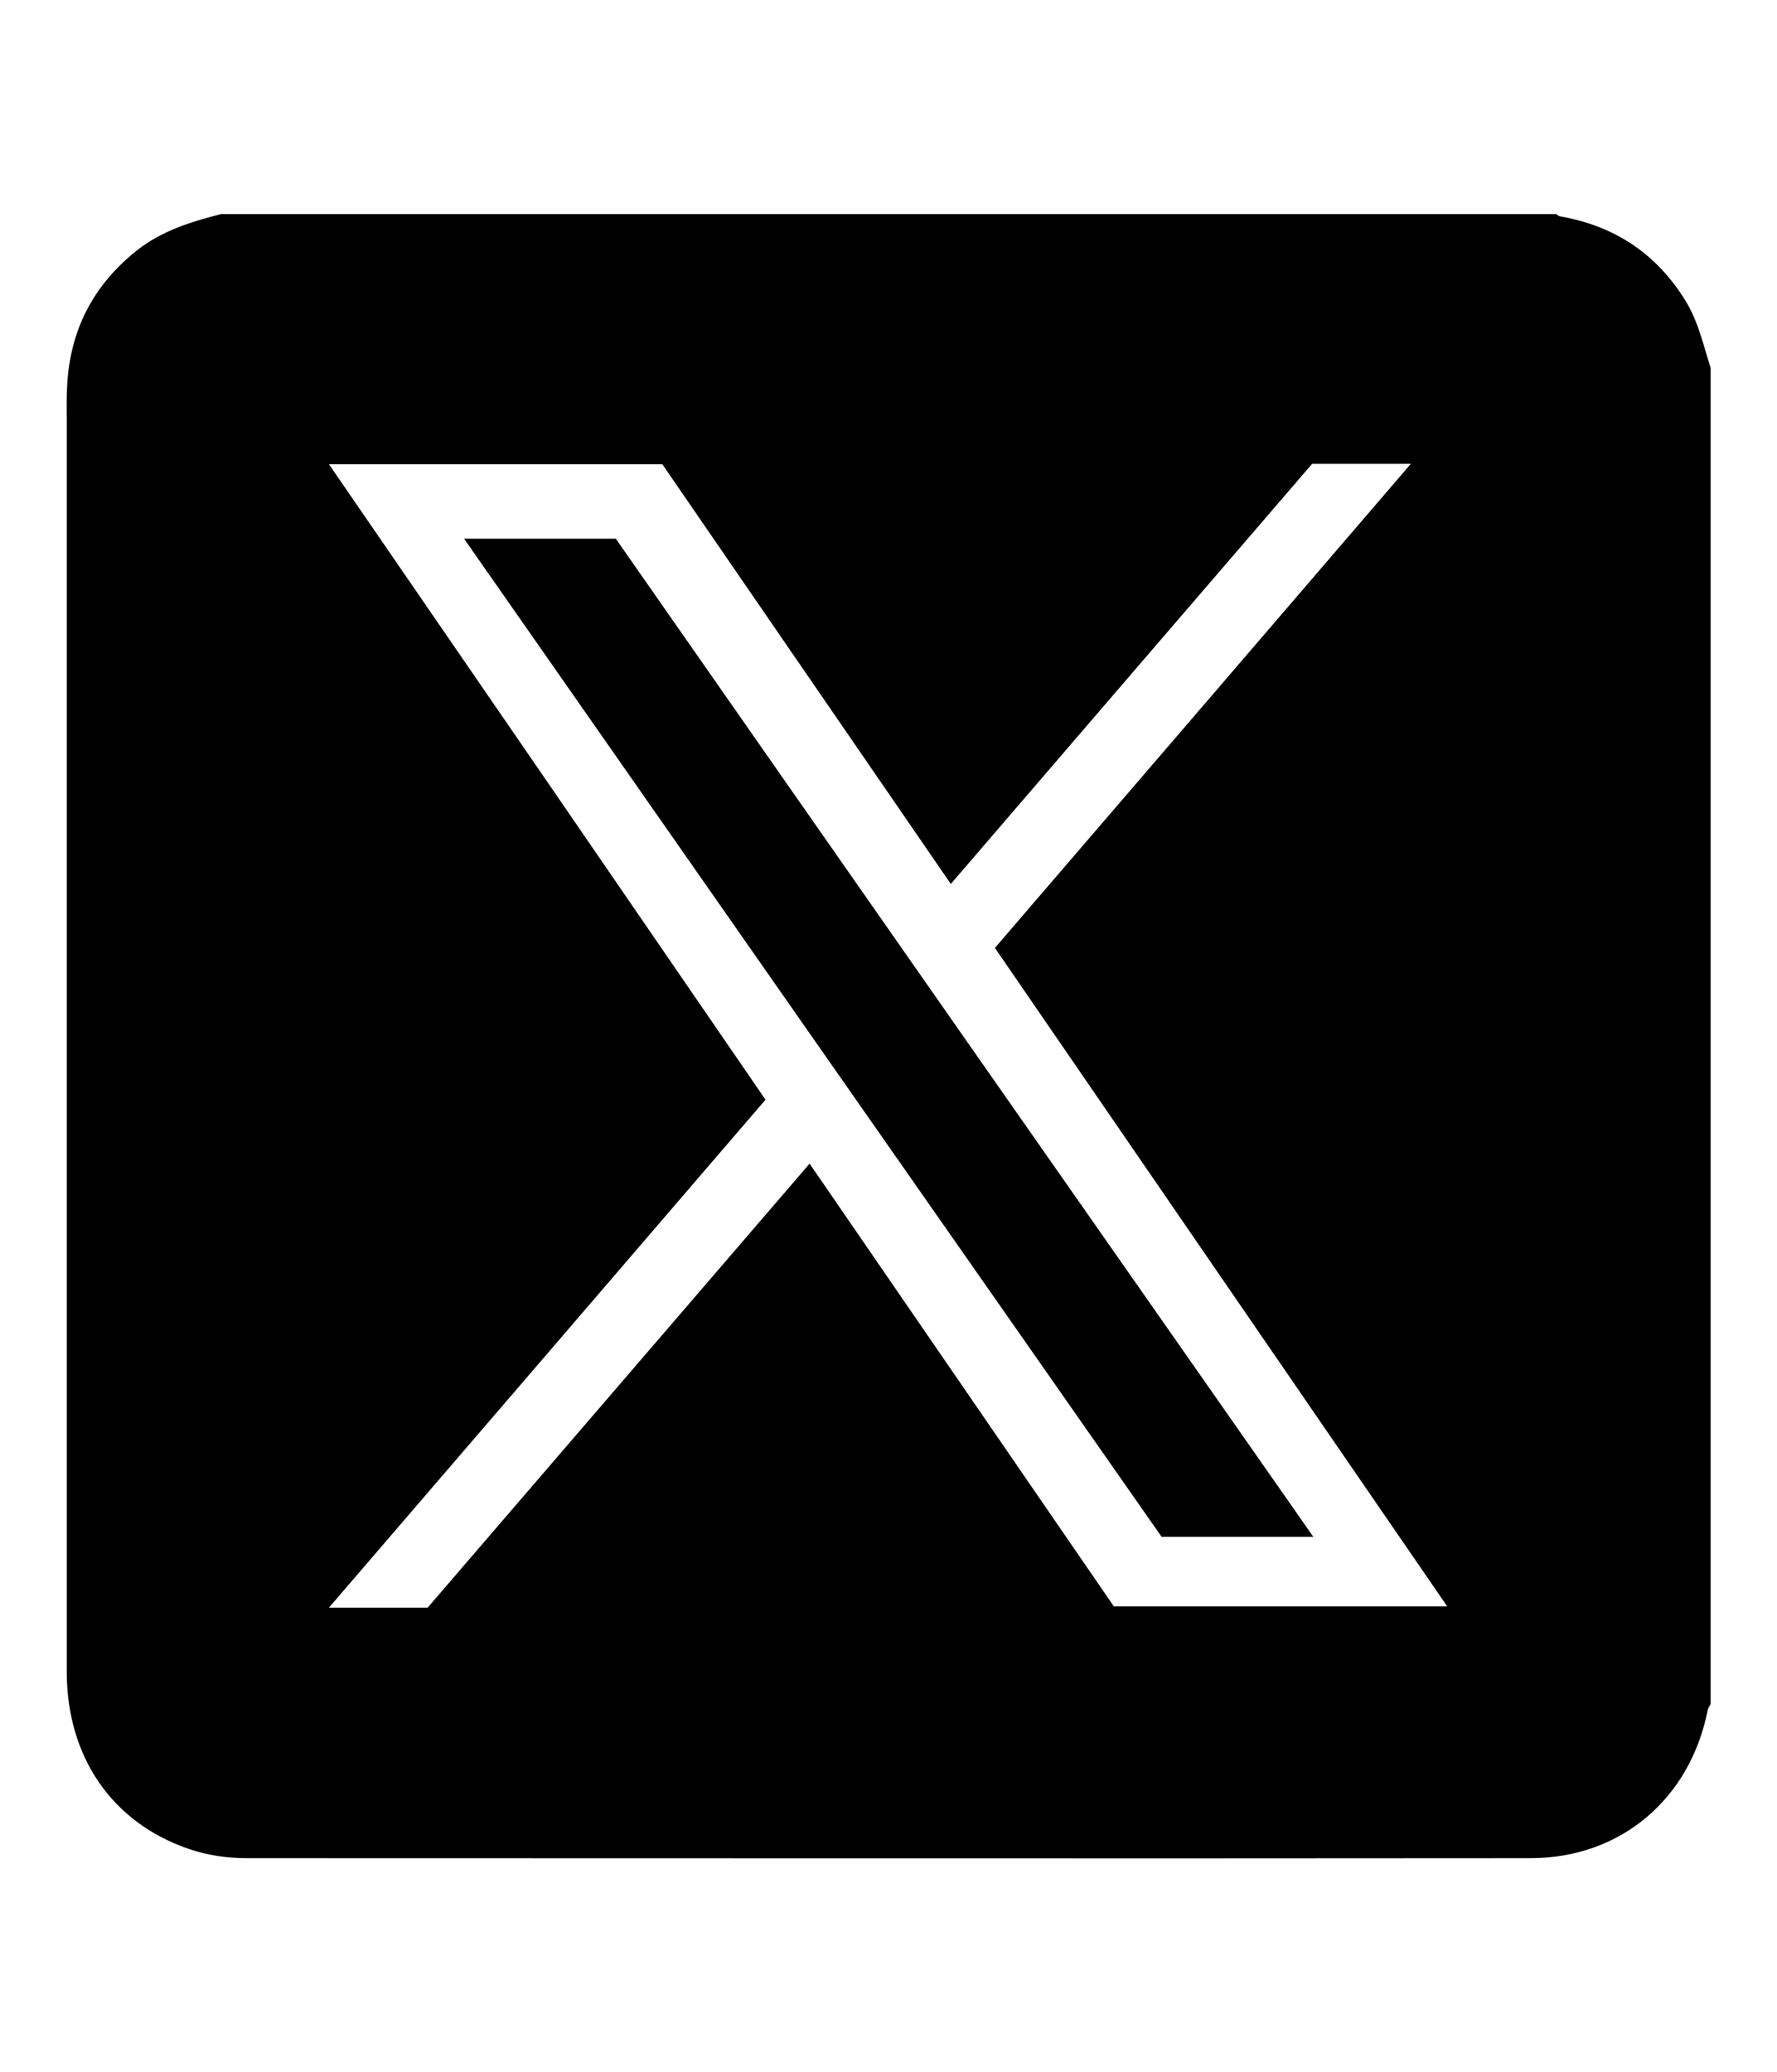
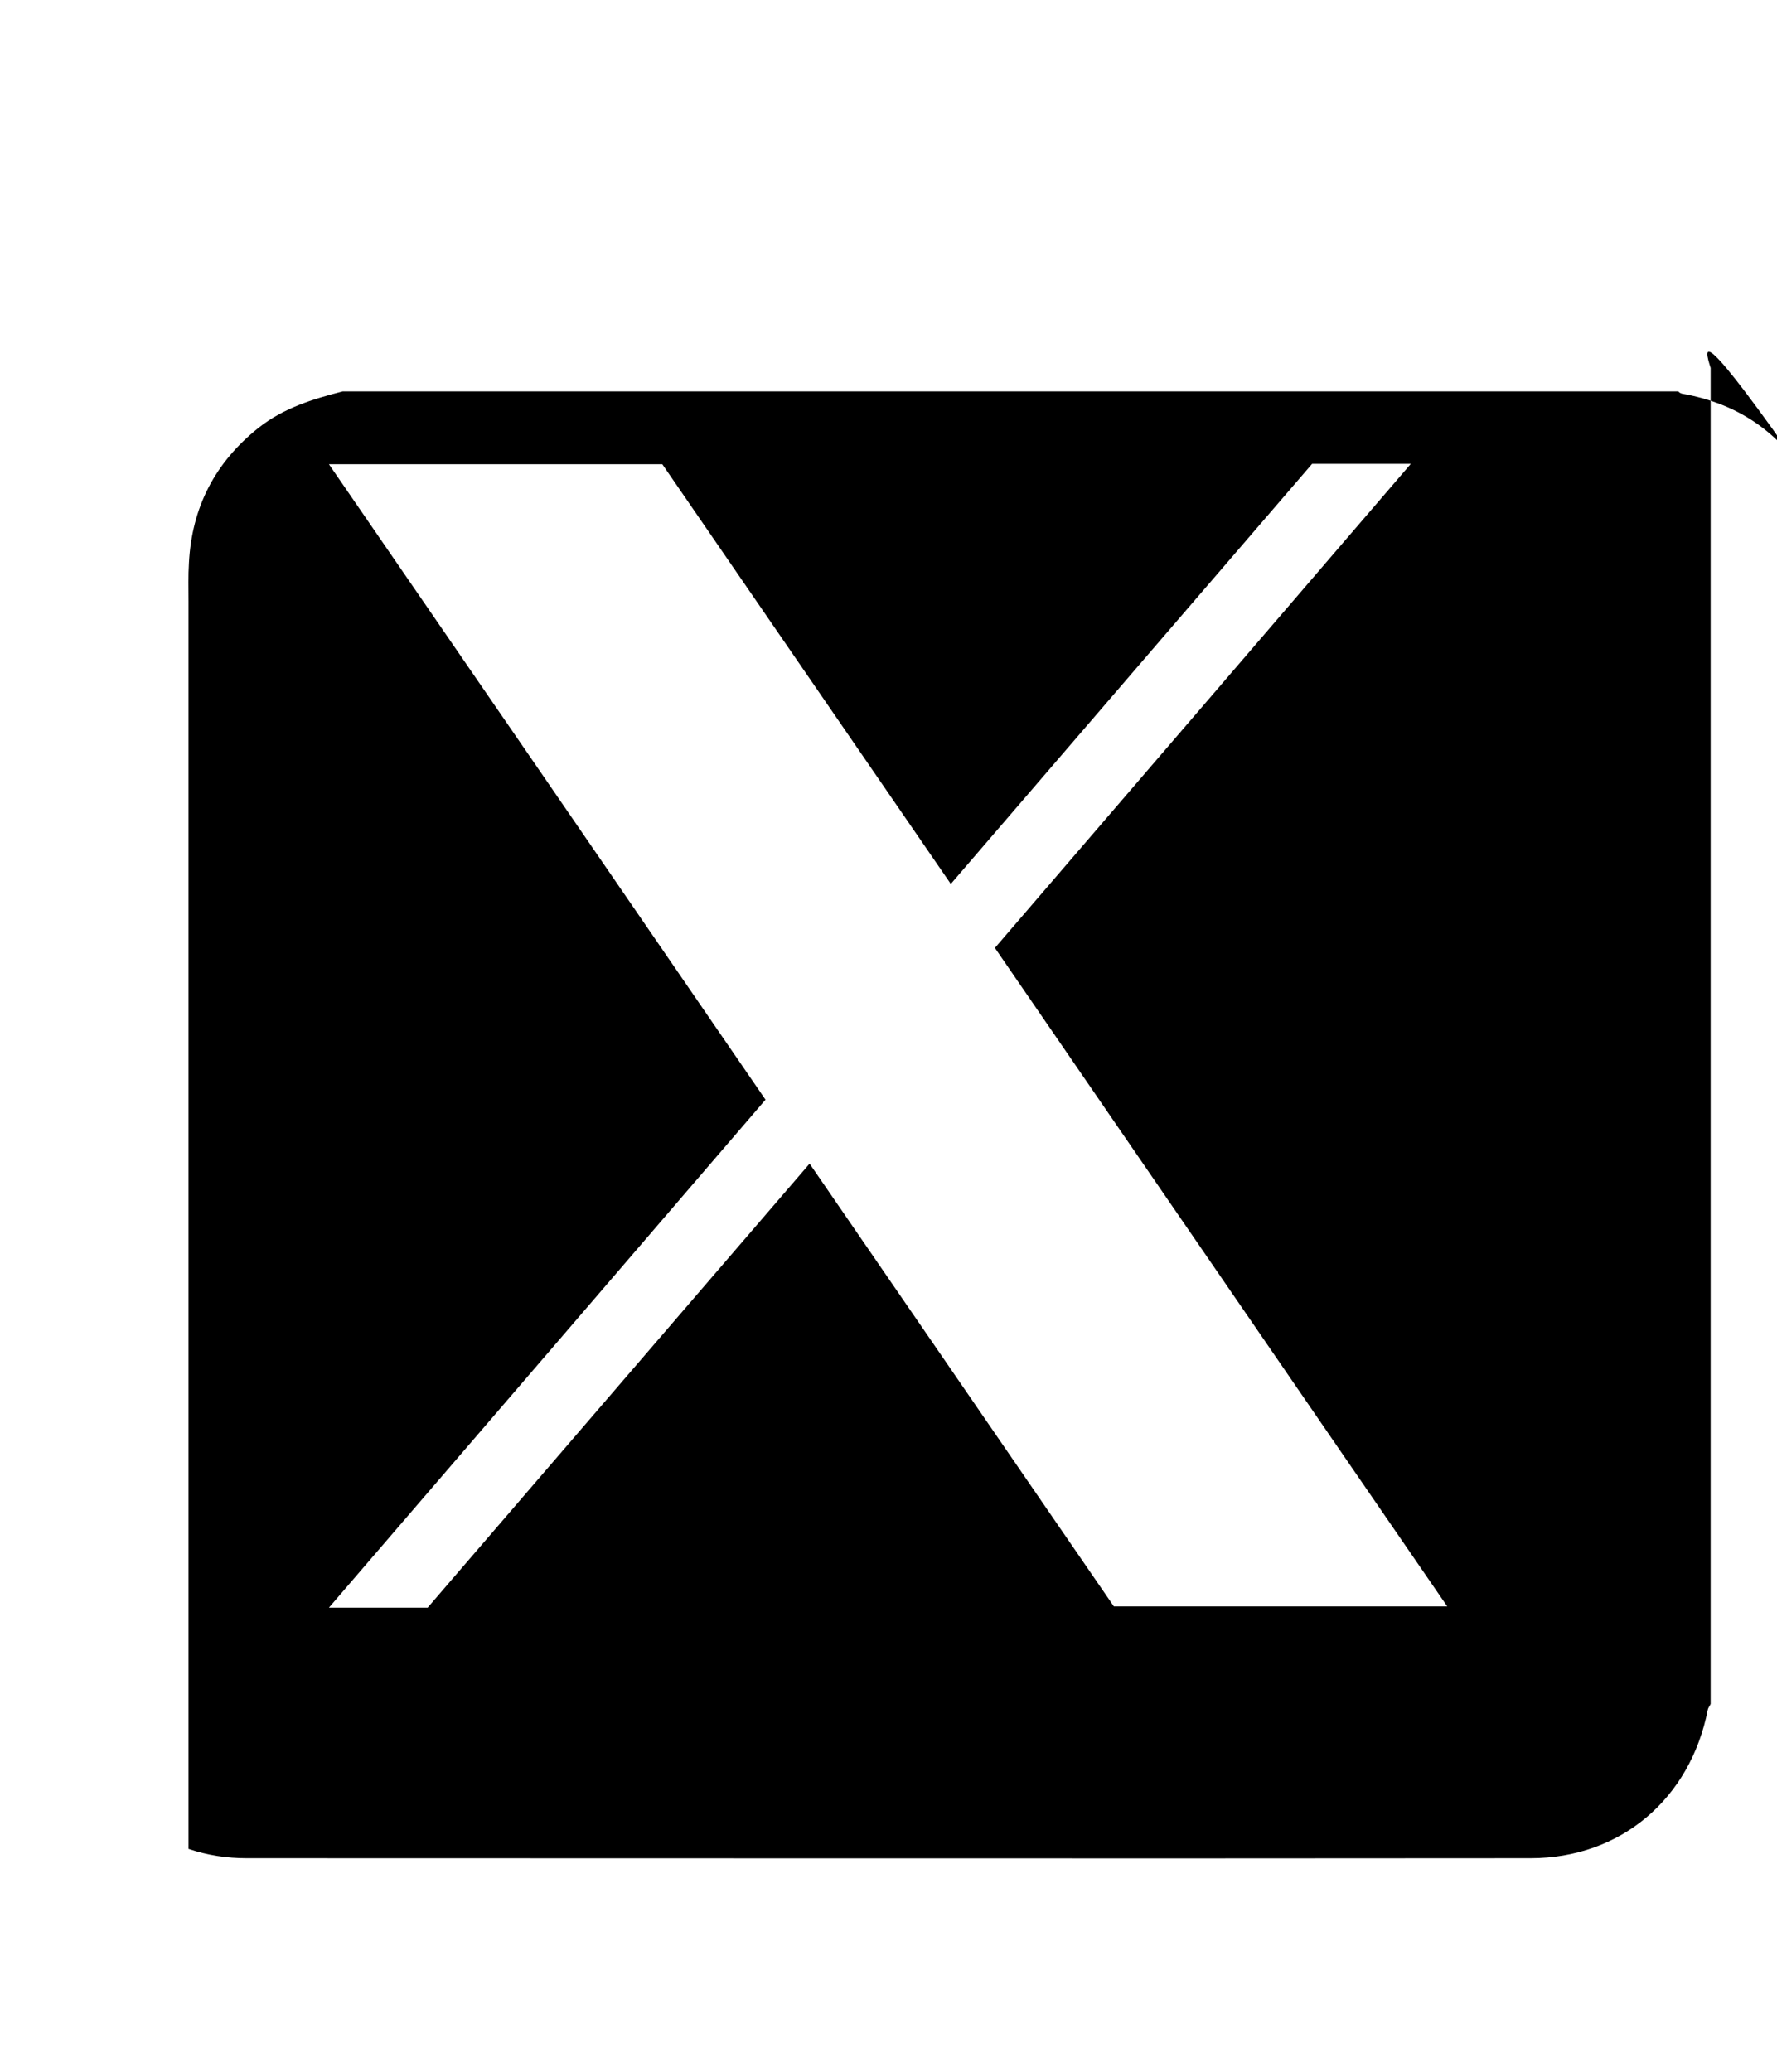
<svg xmlns="http://www.w3.org/2000/svg" version="1.1" id="Layer_1" x="0px" y="0px" viewBox="0 0 439.2 512" style="enable-background:new 0 0 439.2 512;" xml:space="preserve">
  <style type="text/css">
	.st0{fill:#FFFFFF;}
	.st1{fill:url(#SVGID_1_);}
	.st2{fill:url(#SVGID_00000136372270312880479370000000230949381206207900_);}
	.st3{fill:url(#SVGID_00000017496152165690299320000011615165273747208092_);}
	.st4{fill:url(#SVGID_00000052802272512924940370000017814487869099864468_);}
	.st5{fill:url(#SVGID_00000177445968589110304120000014859512659646734732_);}
	.st6{fill:url(#SVGID_00000111879624275707774000000010521321013665780611_);}
</style>
  <g>
-     <path d="M422.8,90.9c0,110,0,220.1,0,330.1c-0.2,0.5-0.6,0.9-0.7,1.4c-4.3,22-21.5,36.7-43.8,36.7c-105.8,0.1-211.6,0-317.3,0   c-4.9,0-9.7-0.7-14.4-2.3c-18.9-6.5-30.1-22.7-30.1-43.8c0-102.7,0-205.5,0-308.2c0-3.2-0.1-6.4,0.1-9.5   c0.7-13.7,6.4-24.8,17.2-33.4c6.2-4.9,13.4-7.1,20.8-9c110,0,220.1,0,330.1,0c0.6,0.7,1.4,0.6,2.2,0.8c13,2.6,22.9,9.5,29.8,20.8   C419.8,79.6,421,85.3,422.8,90.9z M81.3,397.2c8.8,0,16.6,0,24.4,0c31.4-36.5,62.8-73,94.4-109.7c25.3,36.8,50.3,73.2,75.2,109.4   c27.6,0,54.8,0,82.4,0c-37.5-54.5-74.6-108.6-111.8-162.7c34.3-39.9,68.3-79.4,102.8-119.6c-8.6,0-16.4,0-24.4,0   c-29.6,34.4-59.3,68.9-89.3,103.8c-24-34.9-47.7-69.4-71.3-103.7c-27.5,0-54.6,0-82.4,0c36.2,52.6,72,104.7,107.9,157   C153.3,313.5,117.6,355,81.3,397.2z" />
-     <path d="M324.6,379.7c-13,0-25,0-37.5,0c-57.3-81.9-114.7-164-172.4-246.6c12.7,0,24.8,0,37.5,0C209.3,214.9,266.7,297,324.6,379.7   z" />
+     <path d="M422.8,90.9c0,110,0,220.1,0,330.1c-0.2,0.5-0.6,0.9-0.7,1.4c-4.3,22-21.5,36.7-43.8,36.7c-105.8,0.1-211.6,0-317.3,0   c-4.9,0-9.7-0.7-14.4-2.3c0-102.7,0-205.5,0-308.2c0-3.2-0.1-6.4,0.1-9.5   c0.7-13.7,6.4-24.8,17.2-33.4c6.2-4.9,13.4-7.1,20.8-9c110,0,220.1,0,330.1,0c0.6,0.7,1.4,0.6,2.2,0.8c13,2.6,22.9,9.5,29.8,20.8   C419.8,79.6,421,85.3,422.8,90.9z M81.3,397.2c8.8,0,16.6,0,24.4,0c31.4-36.5,62.8-73,94.4-109.7c25.3,36.8,50.3,73.2,75.2,109.4   c27.6,0,54.8,0,82.4,0c-37.5-54.5-74.6-108.6-111.8-162.7c34.3-39.9,68.3-79.4,102.8-119.6c-8.6,0-16.4,0-24.4,0   c-29.6,34.4-59.3,68.9-89.3,103.8c-24-34.9-47.7-69.4-71.3-103.7c-27.5,0-54.6,0-82.4,0c36.2,52.6,72,104.7,107.9,157   C153.3,313.5,117.6,355,81.3,397.2z" />
  </g>
</svg>